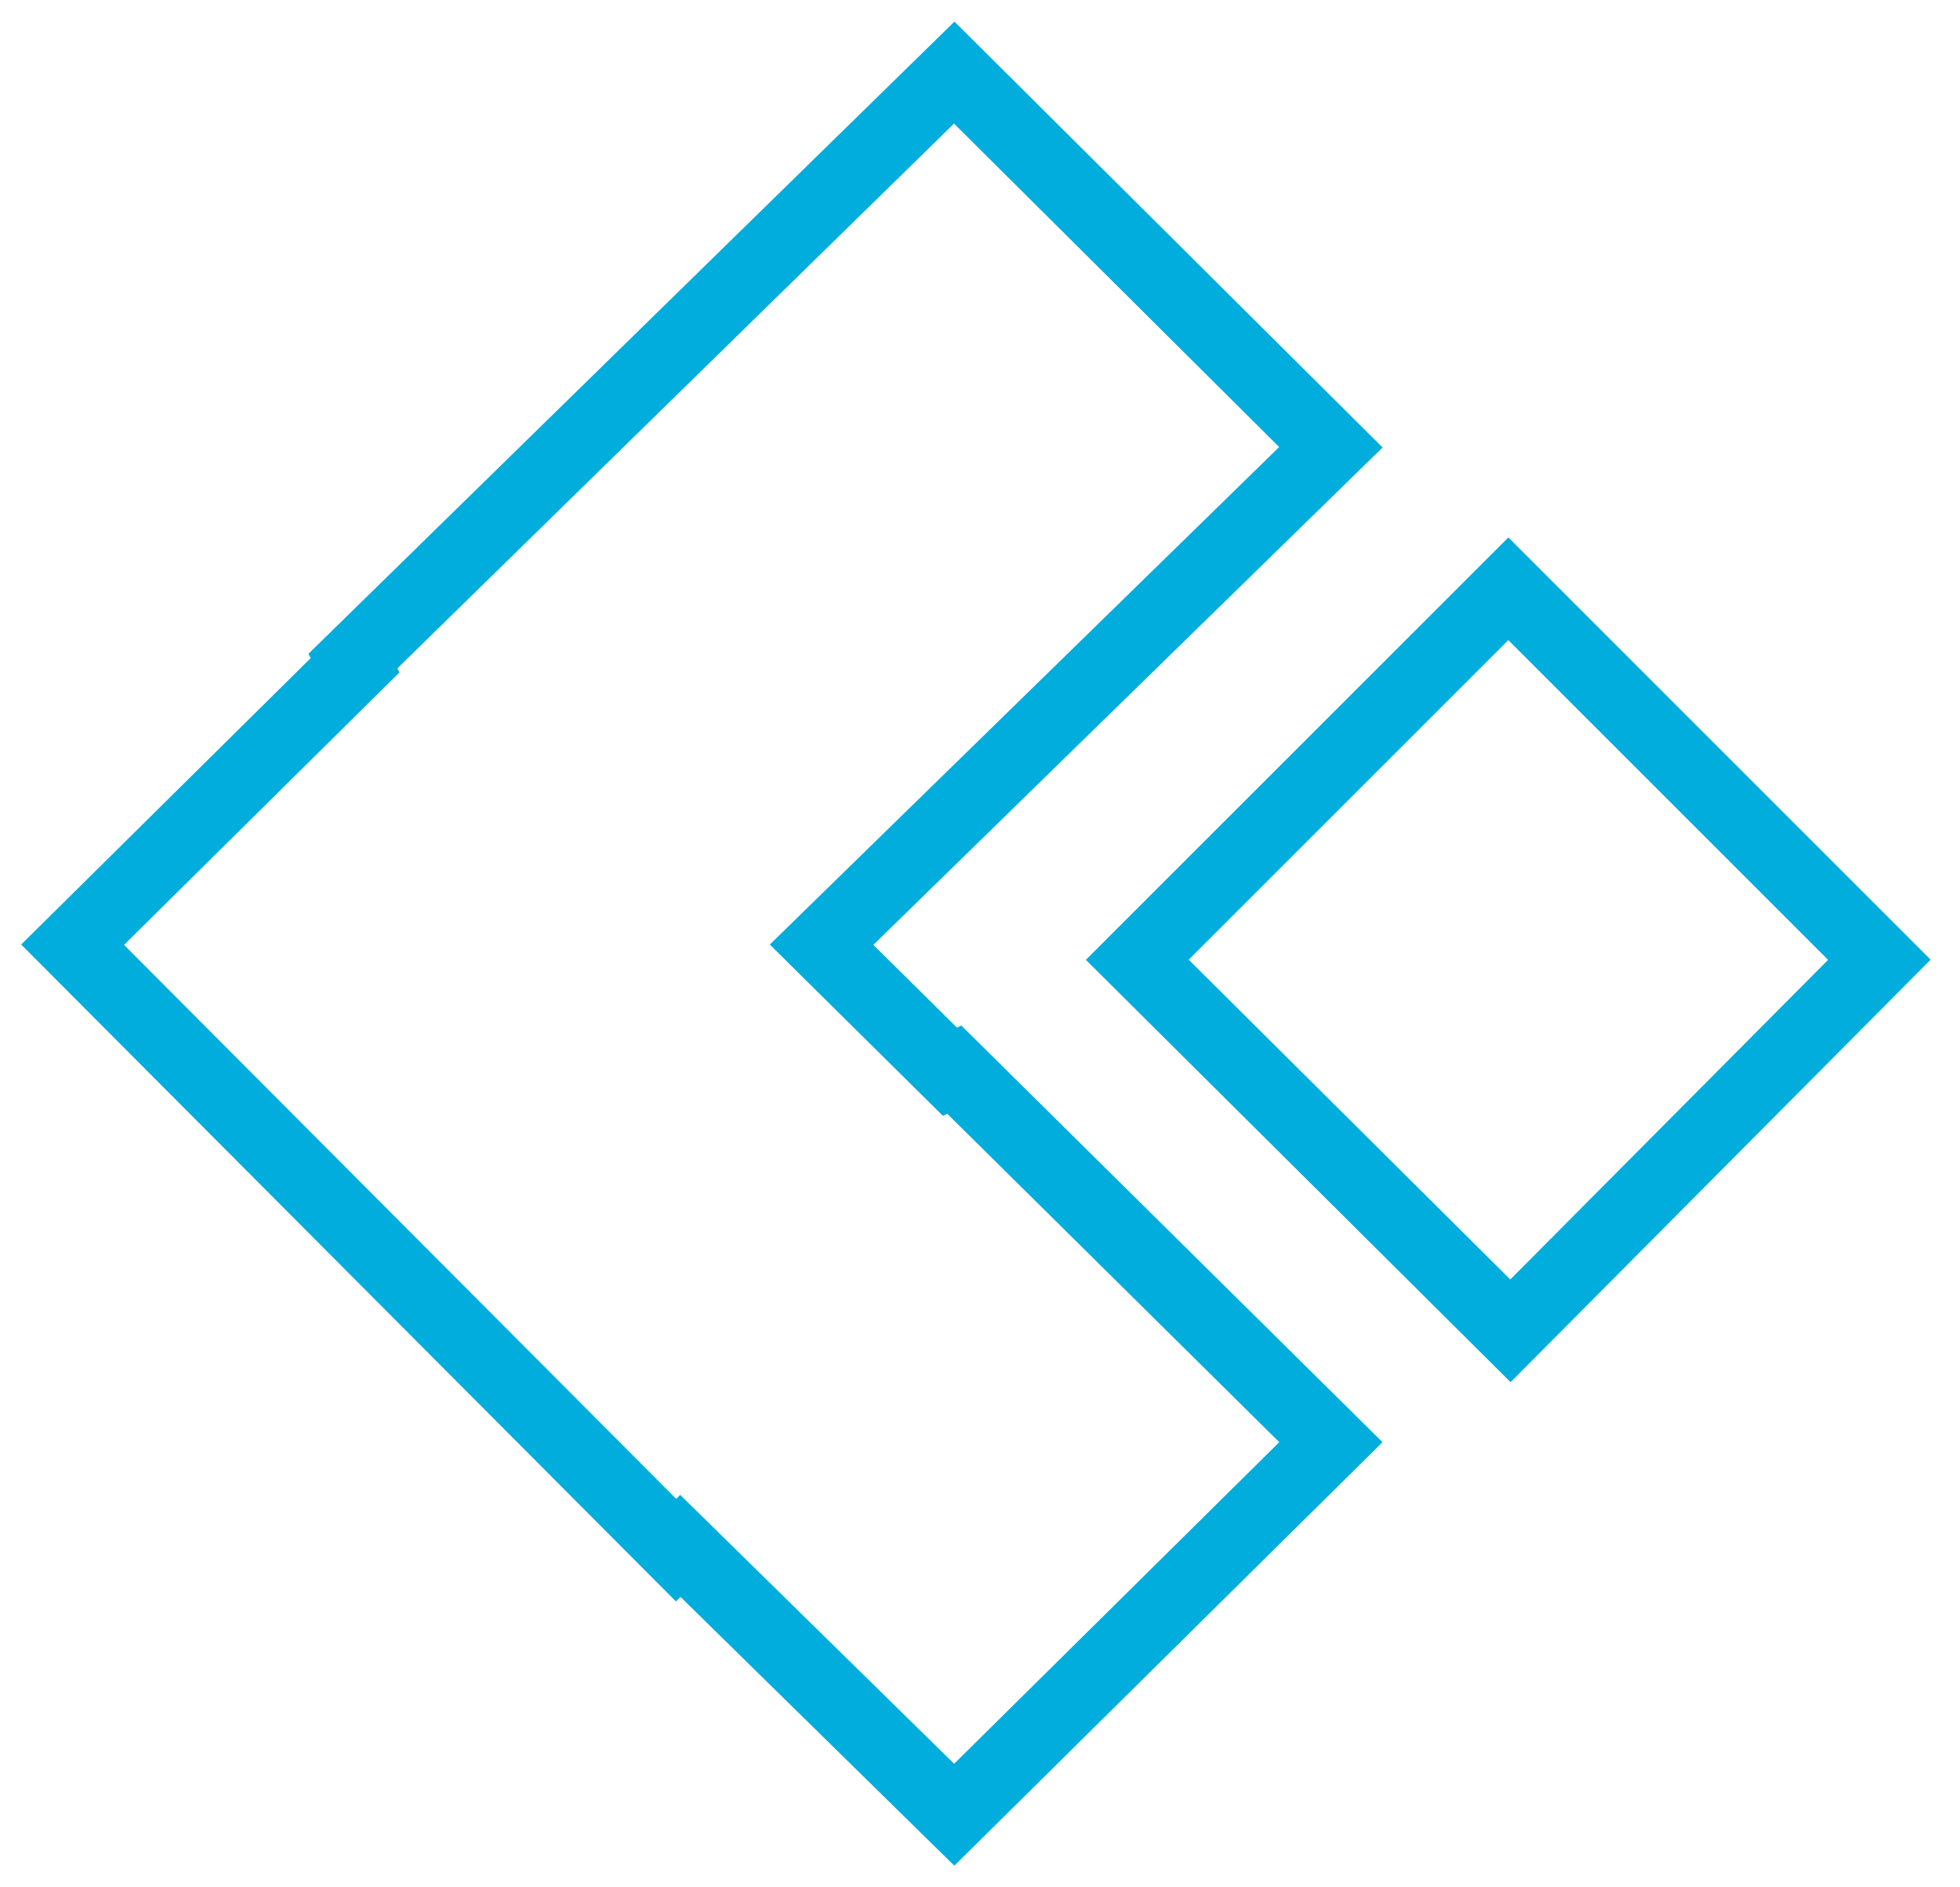
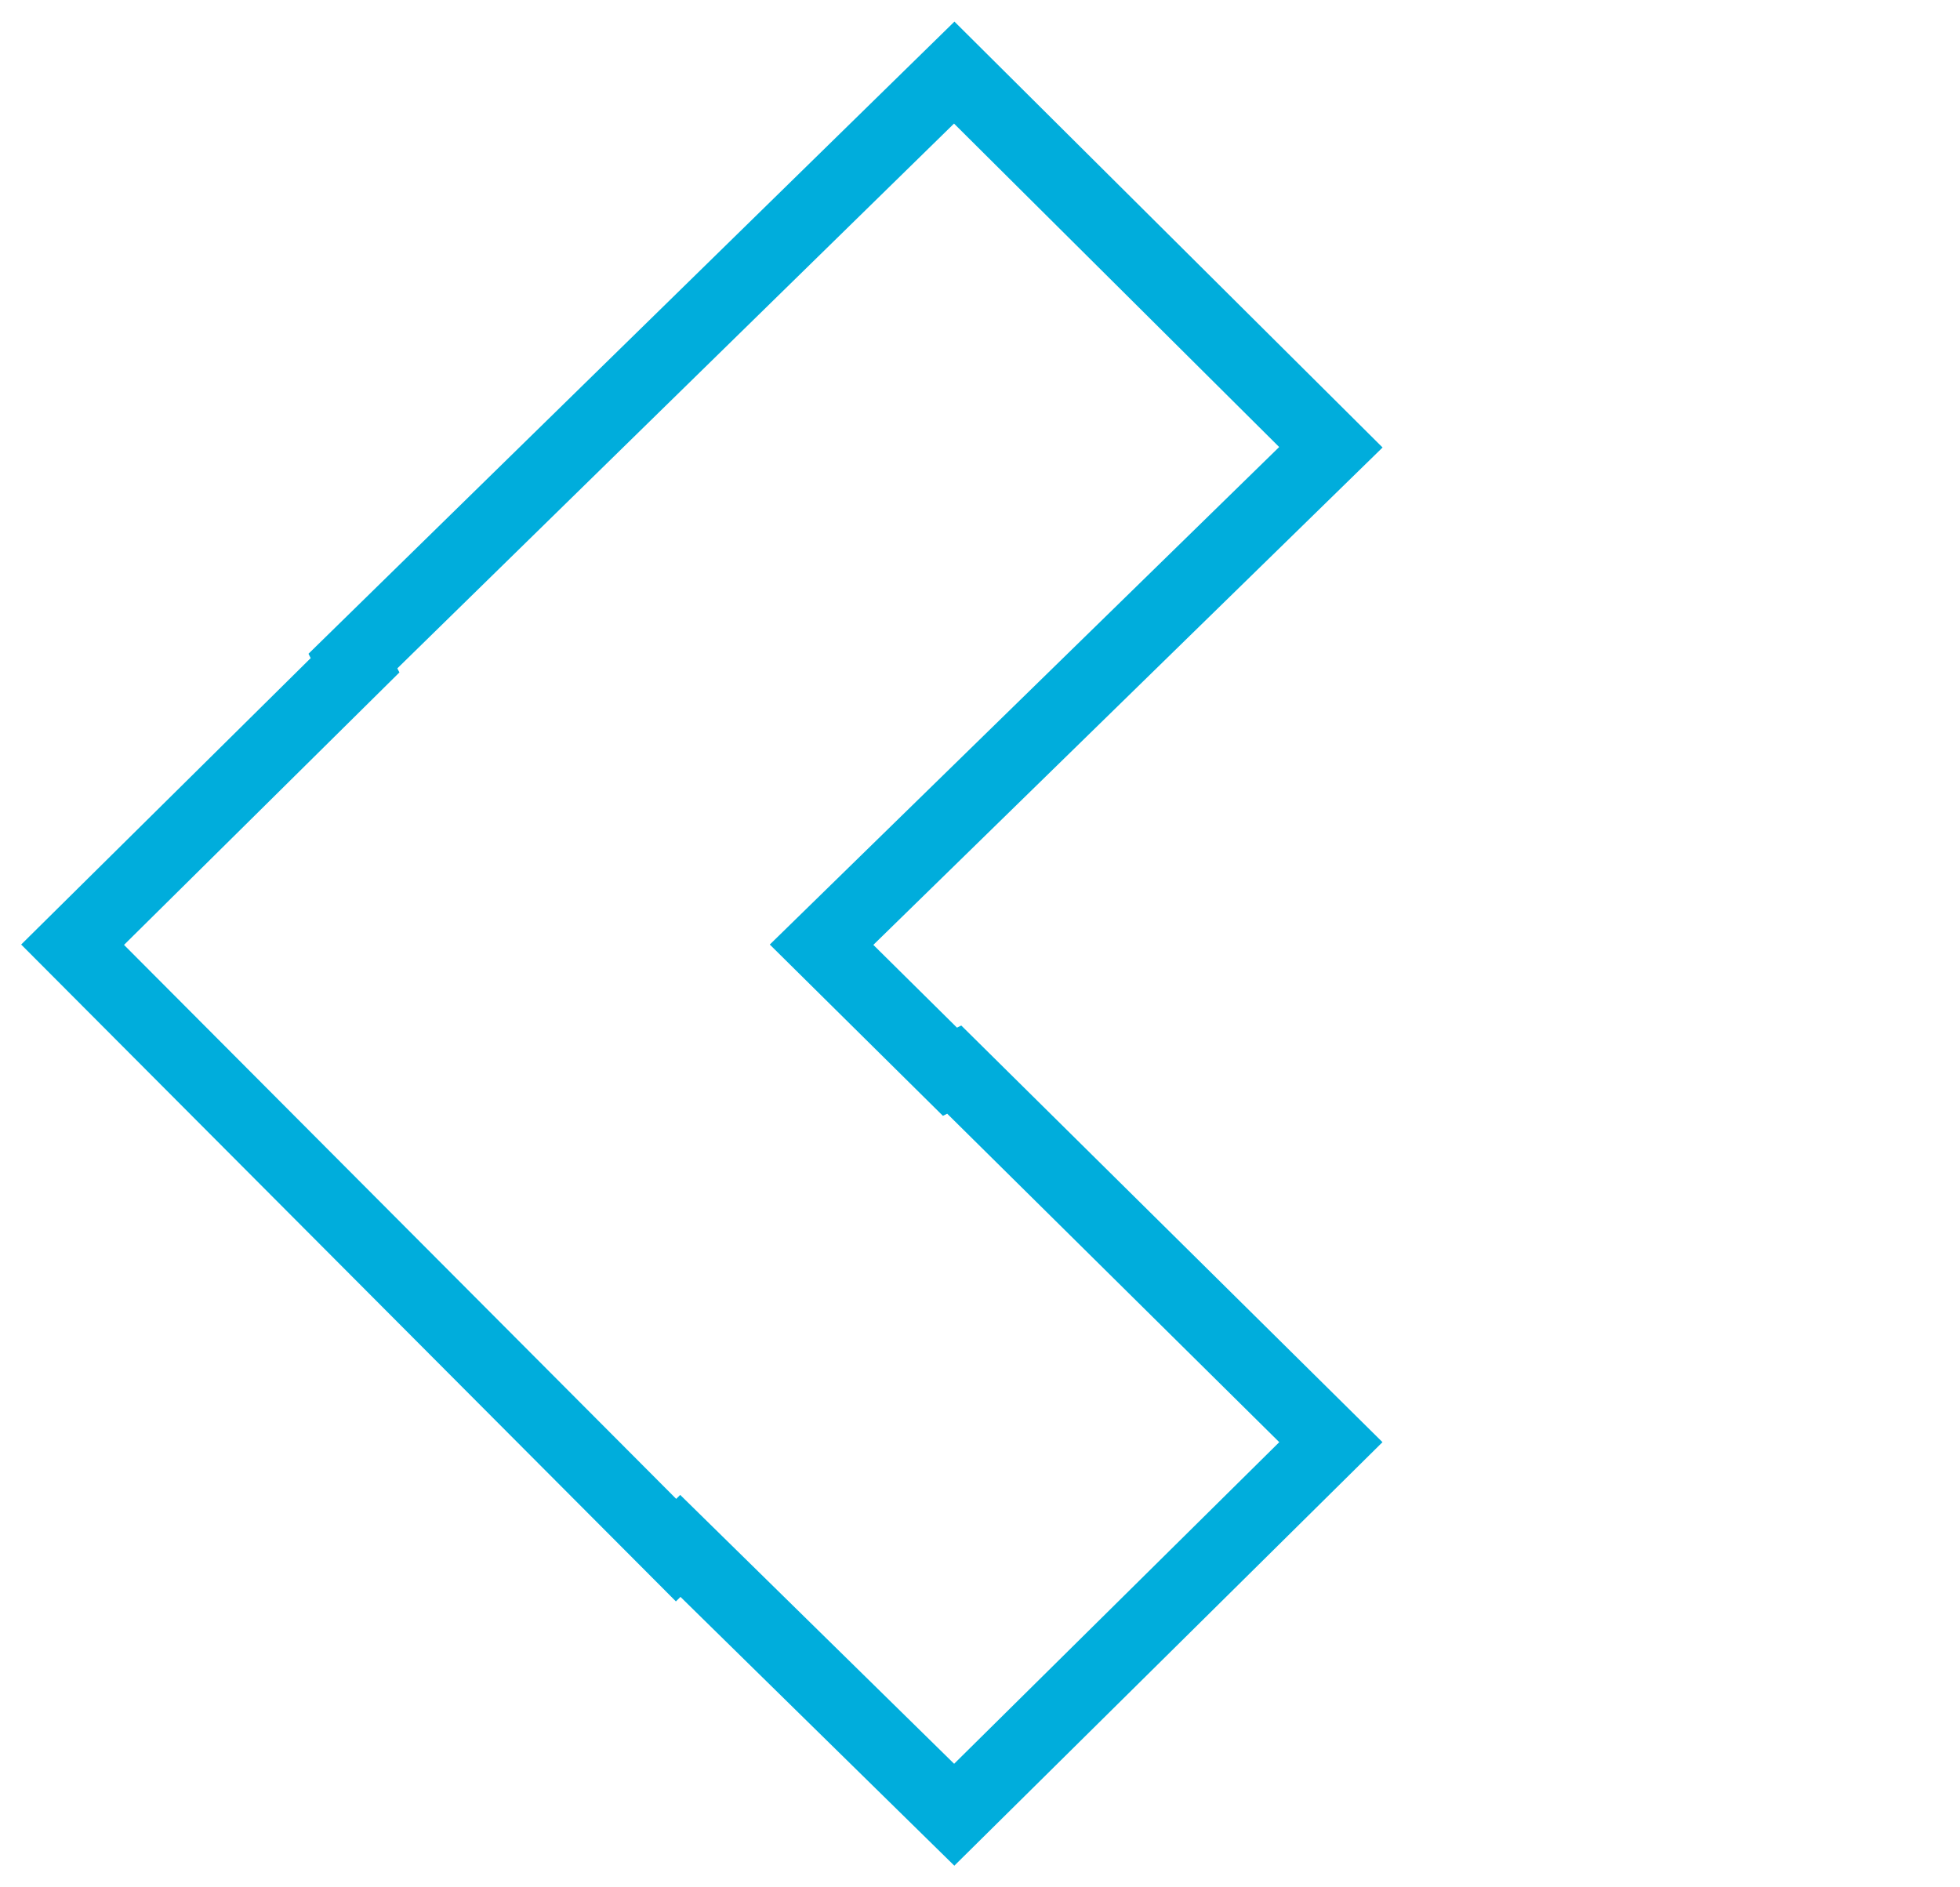
<svg xmlns="http://www.w3.org/2000/svg" width="54px" height="52px" viewBox="0 0 54 52" version="1.1">
  <title>Icon - pie</title>
  <g id="icons" stroke="none" stroke-width="1" fill="none" fill-rule="evenodd">
    <g id="Group" transform="translate(-9, -4)" stroke="#00ADDC" stroke-width="2">
      <g id="Pie" transform="translate(11, 6)">
-         <polygon id="Rectangle_1_copy_14" points="29.333 24.444 39.556 14.222 49.778 24.444 39.614 34.667" />
        <polygon id="Path" points="24.172 27.529 20.635 24.029 34.667 10.323 24.29 0 7.723 16.214 7.782 16.33 0 24.029 16.626 40.71 16.744 40.593 24.29 48 34.667 37.735 24.29 27.47" />
      </g>
    </g>
  </g>
</svg>